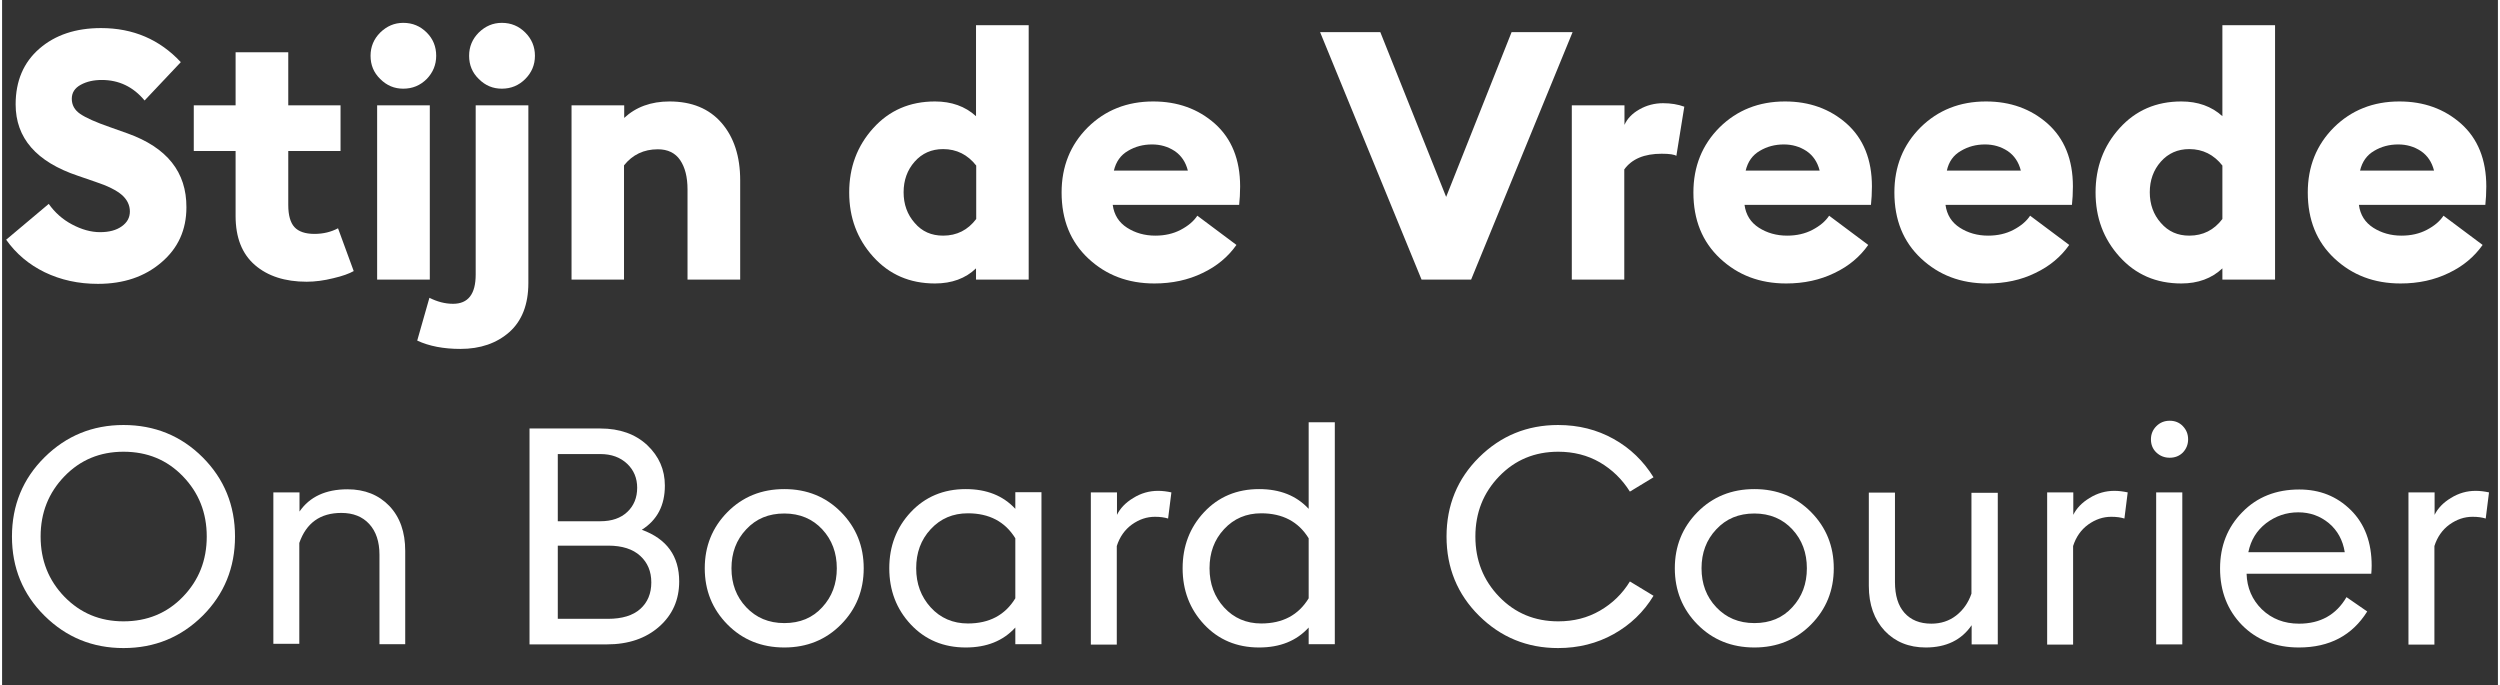
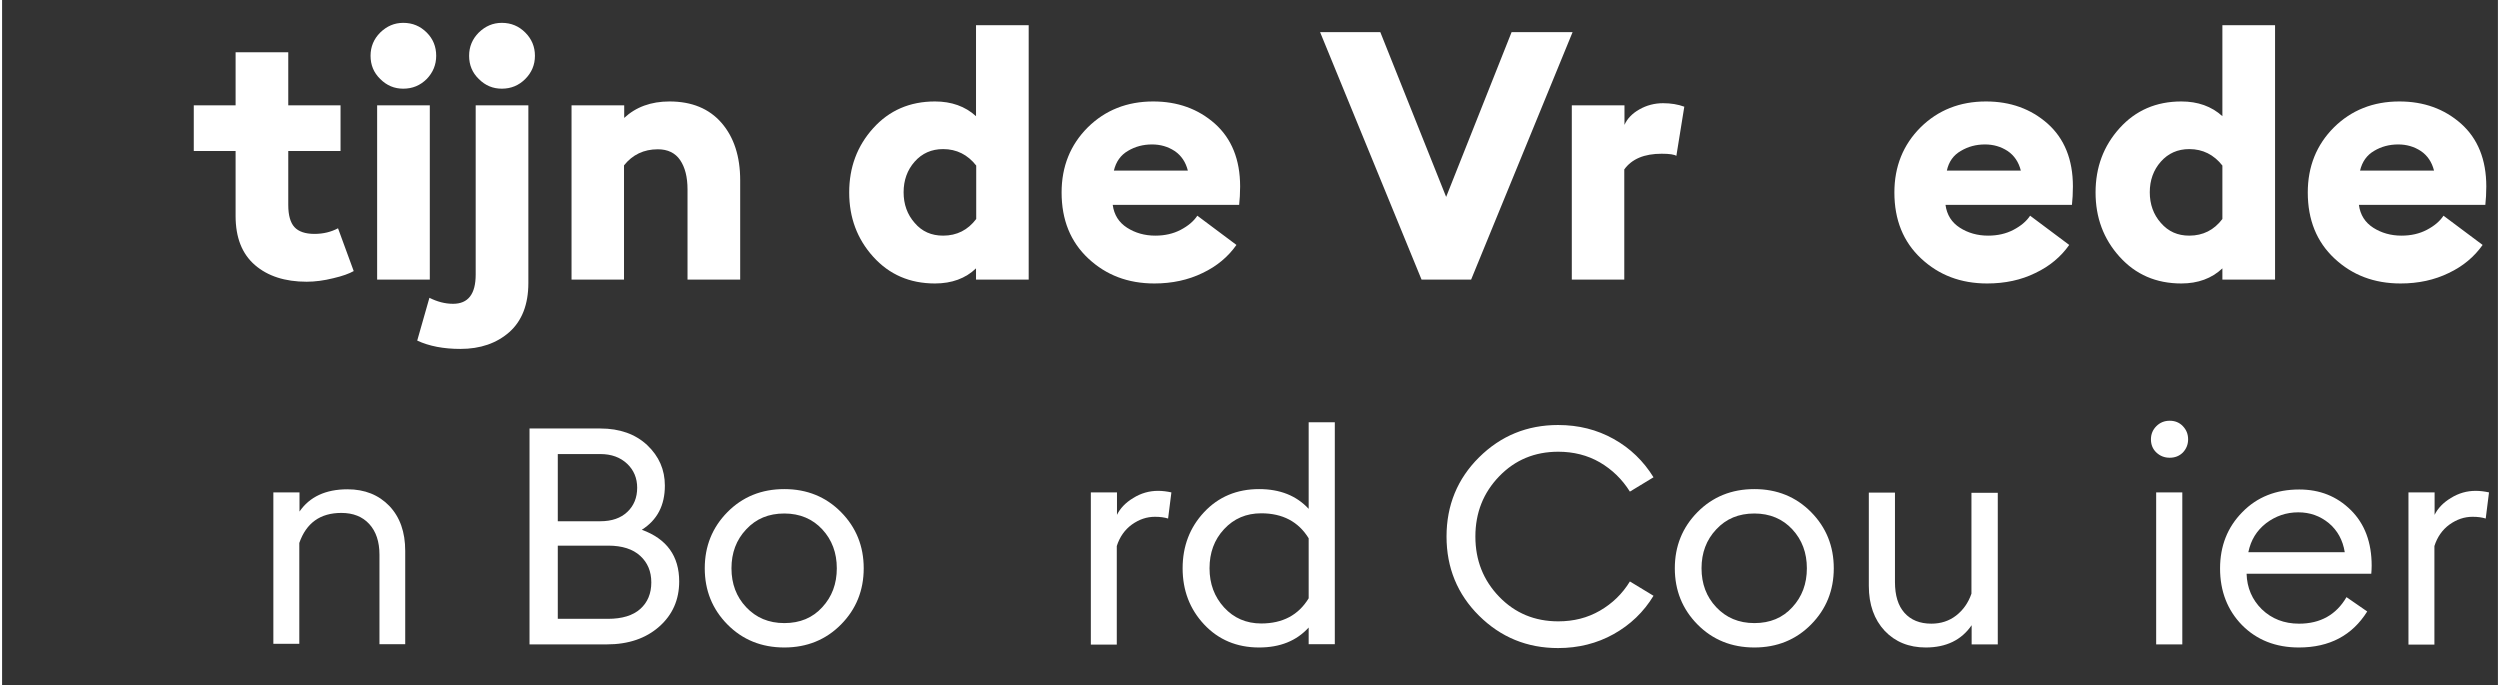
<svg xmlns="http://www.w3.org/2000/svg" version="1.1" id="Laag_1" x="0px" y="0px" viewBox="0.0 0.0 1289.0 354.0" style="enable-background:new 0 0 1288.6 353.3;" xml:space="preserve" width="1288.6" height="353.3">
  <rect x="0.0" y="0.0" width="1289.0" height="354.0" fill="#333333" stroke="none" />
  <style type="text/css">
	.st0{fill:none;}
	.st1{enable-background:new    ;}
	.st2{fill:#FFFFFF;}
</style>
  <rect x="-2" y="13" class="st0" width="1616.1" height="842.9" />
  <g class="st1">
-     <path class="st2" d="M49.5,146.6c-10.1,0-19.2-2-27.5-6c-8.2-4-14.8-9.6-19.9-16.8l22-18.5c3.1,4.4,7.1,8,12,10.6   c4.9,2.6,9.7,4,14.5,4c4.7,0,8.4-1,11.2-3c2.8-2,4.2-4.5,4.2-7.7c0-3.2-1.4-6.1-4.1-8.5c-2.8-2.4-7.3-4.7-13.7-6.8l-9-3.1   C17.7,83.6,7,71.3,7,53.9c0-12.1,4.1-21.7,12.3-28.8c8.2-7.1,18.8-10.6,31.8-10.6c16.6,0,30.3,5.9,41.2,17.6L73.6,51.9   c-5.9-7.1-13.3-10.6-22.1-10.6c-4.2,0-7.8,0.8-10.9,2.5C37.5,45.5,36,47.9,36,51c0,3.2,1.4,5.8,4.3,7.8c2.9,2,8,4.3,15.5,6.9l9,3.2   c20.4,7.3,30.5,20,30.4,38.2c0,11.6-4.3,21.1-12.9,28.4C73.7,142.9,62.8,146.6,49.5,146.6z" />
    <path class="st2" d="M157.3,145.5c-11.2,0-20.1-2.9-26.7-8.6c-6.7-5.8-10-14.2-10-25.4V78H99V54.4h21.6V27h27.2v27.4h27V78h-27   v27.9c0,5.3,1.1,9.1,3.2,11.4s5.6,3.5,10.3,3.5c4.6,0,8.6-1,12.2-2.9l8.1,22.1c-2.3,1.3-5.8,2.6-10.6,3.7   C166.2,144.9,161.6,145.5,157.3,145.5z" />
    <path class="st2" d="M207.2,45.8c-4.6,0-8.5-1.6-11.9-5c-3.4-3.3-5-7.3-5-12c0-4.7,1.7-8.7,5-12c3.4-3.3,7.3-5,11.9-5   c4.8,0,8.8,1.7,12.1,5c3.3,3.3,4.9,7.3,4.9,12c0,4.7-1.7,8.7-4.9,12C216,44.1,212,45.8,207.2,45.8z M193.7,144.4v-90h27.2v90H193.7   z" />
    <path class="st2" d="M236.7,180.2c-8.6,0-16.1-1.4-22.3-4.3l6.3-22.1c4,2,8,3.1,12.2,3.1c7.8,0,11.7-5,11.7-15.1V54.4h27.2v91.8   c0,11-3.3,19.5-9.8,25.3C255.4,177.3,247,180.2,236.7,180.2z M258.1,45.8c-4.6,0-8.5-1.6-11.9-5c-3.4-3.3-5-7.3-5-12   c0-4.7,1.7-8.7,5-12c3.4-3.3,7.3-5,11.9-5c4.8,0,8.8,1.7,12.1,5c3.3,3.3,5,7.3,5,12c0,4.7-1.7,8.7-5,12   C266.9,44.1,262.9,45.8,258.1,45.8z" />
    <path class="st2" d="M294.1,144.4v-90h27.2v6.5c6-5.6,13.8-8.5,23.4-8.5c11.5,0,20.5,3.7,26.9,11.1c6.4,7.4,9.6,17.3,9.6,29.6v51.3   H354V97.8c0-6.4-1.3-11.4-3.8-15.1c-2.5-3.7-6.4-5.6-11.5-5.6c-7.3,0-13.1,2.8-17.5,8.3v59H294.1z" />
    <path class="st2" d="M481.8,146.4c-13,0-23.6-4.6-31.9-13.8c-8.3-9.2-12.4-20.2-12.4-33.2s4.1-24,12.4-33.2   c8.3-9.2,18.9-13.8,31.9-13.8c8.5,0,15.6,2.5,21.2,7.6V13h27.2v131.4h-27.2v-5.8C497.6,143.8,490.5,146.4,481.8,146.4z M486,121.7   c7.1,0,12.8-2.9,17.1-8.6V85.5c-4.4-5.6-10.1-8.5-17.1-8.5c-6,0-10.9,2.2-14.7,6.5c-3.8,4.3-5.7,9.6-5.7,15.8   c0,6.2,1.9,11.5,5.7,15.8C475.1,119.6,480,121.7,486,121.7z" />
    <path class="st2" d="M595.1,146.4c-13.6,0-24.9-4.3-34.1-12.9c-9.2-8.6-13.8-19.9-13.8-34.1c0-13.4,4.5-24.6,13.5-33.6   c9-8.9,20.3-13.4,33.8-13.4c12.6,0,23.2,3.8,31.9,11.5c8.6,7.7,13,18.5,13,32.4c0,3.5-0.2,6.7-0.5,9.5h-65.3   c0.7,5.2,3.2,9.1,7.4,11.8c4.2,2.7,9.1,4.1,14.6,4.1c4.9,0,9.3-1,13.1-3c3.8-2,6.7-4.4,8.6-7.3l20.2,15.1   c-4.3,6.1-10.1,11-17.5,14.5C612.6,144.6,604.3,146.4,595.1,146.4z M574.2,88.1h38.2c-1.1-4.4-3.4-7.8-6.8-10.1   c-3.5-2.3-7.4-3.4-11.7-3.4c-4.6,0-8.7,1.1-12.4,3.3C577.7,80.1,575.3,83.5,574.2,88.1z" />
    <path class="st2" d="M733.1,144.4L680.7,16.6h31.1l34,85.1l33.8-85.1h31.5l-52.4,127.8H733.1z" />
    <path class="st2" d="M810.7,144.4v-90h27.2v10.1c1.4-3.2,4-5.9,7.7-8c3.7-2.1,7.8-3.2,12.2-3.2c4.1,0,7.7,0.6,11,1.8l-4.1,25.4   c-1-0.7-3.5-1.1-7.6-1.1c-9,0-15.4,2.7-19.3,8.1v56.9H810.7z" />
-     <path class="st2" d="M921.4,146.4c-13.6,0-24.9-4.3-34.1-12.9c-9.2-8.6-13.8-19.9-13.8-34.1c0-13.4,4.5-24.6,13.5-33.6   c9-8.9,20.3-13.4,33.8-13.4c12.6,0,23.2,3.8,31.9,11.5c8.6,7.7,13,18.5,13,32.4c0,3.5-0.2,6.7-0.5,9.5h-65.3   c0.7,5.2,3.2,9.1,7.4,11.8c4.2,2.7,9.1,4.1,14.6,4.1c4.9,0,9.3-1,13.1-3c3.8-2,6.7-4.4,8.6-7.3l20.2,15.1   c-4.3,6.1-10.1,11-17.5,14.5C938.9,144.6,930.6,146.4,921.4,146.4z M900.5,88.1h38.2c-1.1-4.4-3.4-7.8-6.8-10.1   c-3.5-2.3-7.4-3.4-11.7-3.4c-4.6,0-8.7,1.1-12.4,3.3C904,80.1,901.6,83.5,900.5,88.1z" />
    <path class="st2" d="M1025.2,146.4c-13.6,0-24.9-4.3-34.1-12.9c-9.2-8.6-13.8-19.9-13.8-34.1c0-13.4,4.5-24.6,13.5-33.6   c9-8.9,20.3-13.4,33.8-13.4c12.6,0,23.2,3.8,31.9,11.5c8.6,7.7,13,18.5,13,32.4c0,3.5-0.2,6.7-0.5,9.5h-65.3   c0.7,5.2,3.2,9.1,7.4,11.8c4.2,2.7,9.1,4.1,14.6,4.1c4.9,0,9.3-1,13.1-3c3.8-2,6.7-4.4,8.6-7.3l20.2,15.1   c-4.3,6.1-10.1,11-17.5,14.5C1042.8,144.6,1034.5,146.4,1025.2,146.4z M1004.4,88.1h38.2c-1.1-4.4-3.4-7.8-6.8-10.1   c-3.5-2.3-7.4-3.4-11.7-3.4c-4.6,0-8.7,1.1-12.4,3.3C1007.8,80.1,1005.4,83.5,1004.4,88.1z" />
    <path class="st2" d="M1125.5,146.4c-13,0-23.6-4.6-31.9-13.8c-8.3-9.2-12.4-20.2-12.4-33.2s4.1-24,12.4-33.2   c8.3-9.2,18.9-13.8,31.9-13.8c8.5,0,15.6,2.5,21.2,7.6V13h27.2v131.4h-27.2v-5.8C1141.2,143.8,1134.1,146.4,1125.5,146.4z    M1129.6,121.7c7.1,0,12.8-2.9,17.1-8.6V85.5c-4.4-5.6-10.1-8.5-17.1-8.5c-6,0-10.9,2.2-14.7,6.5c-3.8,4.3-5.7,9.6-5.7,15.8   c0,6.2,1.9,11.5,5.7,15.8C1118.8,119.6,1123.6,121.7,1129.6,121.7z" />
    <path class="st2" d="M1238.7,146.4c-13.6,0-24.9-4.3-34.1-12.9c-9.2-8.6-13.8-19.9-13.8-34.1c0-13.4,4.5-24.6,13.5-33.6   c9-8.9,20.3-13.4,33.8-13.4c12.6,0,23.2,3.8,31.9,11.5c8.6,7.7,13,18.5,13,32.4c0,3.5-0.2,6.7-0.5,9.5h-65.3   c0.7,5.2,3.2,9.1,7.4,11.8c4.2,2.7,9.1,4.1,14.6,4.1c4.9,0,9.3-1,13.1-3c3.8-2,6.7-4.4,8.6-7.3l20.2,15.1   c-4.3,6.1-10.1,11-17.5,14.5C1256.2,144.6,1248,146.4,1238.7,146.4z M1217.8,88.1h38.2c-1.1-4.4-3.4-7.8-6.8-10.1   c-3.5-2.3-7.4-3.4-11.7-3.4c-4.6,0-8.7,1.1-12.4,3.3C1221.3,80.1,1218.9,83.5,1217.8,88.1z" />
  </g>
  <g class="st1">
-     <path class="st2" d="M62.7,334.7c-16,0-29.6-5.6-40.8-16.7c-11.2-11.1-16.8-24.8-16.8-40.9c0-16.1,5.6-29.8,16.8-40.9   c11.2-11.1,24.8-16.7,40.8-16.7c16.1,0,29.8,5.6,40.9,16.7c11.1,11.1,16.7,24.8,16.7,40.9c0,16.1-5.6,29.8-16.7,40.9   C92.4,329.1,78.8,334.7,62.7,334.7z M62.7,320.9c12.2,0,22.5-4.2,30.7-12.7c8.2-8.5,12.3-18.8,12.3-31.1s-4.1-22.6-12.3-31.1   c-8.2-8.5-18.4-12.7-30.7-12.7c-12.1,0-22.3,4.2-30.5,12.7c-8.2,8.5-12.3,18.8-12.3,31.1s4.1,22.6,12.3,31.1   C40.4,316.6,50.5,320.9,62.7,320.9z" />
    <path class="st2" d="M140.1,332.8v-78.5h13.5v9.9c5.2-7.6,13.5-11.5,24.8-11.5c8.9,0,16.1,2.9,21.6,8.6c5.5,5.8,8.2,13.5,8.2,23.2   v48.2h-13.3v-46.2c0-6.8-1.8-12.1-5.3-15.9c-3.5-3.8-8.3-5.7-14.4-5.7c-10.9,0-18.1,5.2-21.7,15.5v52.1H140.1z" />
    <path class="st2" d="M272.4,332.8V221.3H309c10,0,18.1,2.9,24.2,8.6c6.1,5.8,9.1,12.7,9.1,20.9c0,10.3-4,17.8-11.9,22.8   c12.9,4.7,19.3,13.6,19.3,26.7c0,9.4-3.4,17.2-10.3,23.3c-6.9,6.1-15.9,9.2-27.1,9.2H272.4z M287,269.2h22c5.9,0,10.5-1.6,13.9-4.8   c3.4-3.2,5.1-7.4,5.1-12.5c0-4.9-1.7-9.1-5.2-12.4c-3.5-3.3-8.1-5-13.8-5h-22V269.2z M287,319.6h25.9c7.3,0,12.9-1.7,16.7-5.1   c3.8-3.4,5.7-8,5.7-13.7c0-5.7-1.9-10.2-5.7-13.7c-3.8-3.5-9.3-5.3-16.6-5.3H287V319.6z" />
    <path class="st2" d="M404,334.4c-11.8,0-21.6-4-29.4-11.9c-7.8-7.9-11.7-17.6-11.7-29c0-11.4,3.9-21.1,11.7-29   c7.8-7.9,17.6-11.9,29.4-11.9c11.7,0,21.5,4,29.3,11.9c7.8,7.9,11.7,17.6,11.7,29c0,11.4-3.9,21.1-11.7,29   C425.5,330.4,415.7,334.4,404,334.4z M384.3,313.6c5.1,5.4,11.6,8.2,19.7,8.2c8.1,0,14.6-2.7,19.6-8.2c5-5.4,7.5-12.1,7.5-20.1   c0-8-2.5-14.7-7.5-20.1c-5-5.4-11.6-8.2-19.6-8.2c-8.1,0-14.6,2.7-19.7,8.2c-5.1,5.4-7.6,12.1-7.6,20.1   C376.7,301.5,379.2,308.2,384.3,313.6z" />
-     <path class="st2" d="M497.7,334.4c-11.5,0-21-4-28.4-11.9c-7.4-7.9-11.1-17.6-11.1-29c0-11.4,3.7-21.1,11.1-29   c7.4-7.9,16.9-11.9,28.4-11.9c10.8,0,19.3,3.4,25.6,10.2v-8.6h13.5v78.5h-13.5v-8.6C517,331,508.5,334.4,497.7,334.4z M498.8,322   c11,0,19.2-4.3,24.5-13V278c-5.3-8.6-13.5-12.9-24.5-12.9c-7.7,0-14.1,2.7-19.2,8.2s-7.5,12.2-7.5,20.2c0,8,2.5,14.7,7.5,20.2   S491.1,322,498.8,322z" />
    <path class="st2" d="M562.3,332.8v-78.5h13.5v11.6c1.6-3.3,4.4-6.3,8.4-8.7c4-2.5,8.3-3.7,12.8-3.7c2.3,0,4.6,0.3,6.9,0.8   l-1.7,13.5c-1.9-0.6-4.1-0.9-6.8-0.9c-4.2,0-8.1,1.3-11.9,4c-3.7,2.7-6.3,6.4-7.8,11.1v50.9H562.3z" />
    <path class="st2" d="M649.2,334.4c-11.5,0-21-4-28.4-11.9c-7.4-7.9-11.1-17.6-11.1-29c0-11.4,3.7-21.1,11.1-29   c7.4-7.9,16.9-11.9,28.4-11.9c10.8,0,19.3,3.4,25.6,10.2v-44.7h13.5v114.6h-13.5v-8.6C668.5,331,660,334.4,649.2,334.4z M650.3,322   c11,0,19.2-4.3,24.5-13V278c-5.3-8.6-13.5-12.9-24.5-12.9c-7.7,0-14.1,2.7-19.2,8.2s-7.5,12.2-7.5,20.2c0,8,2.5,14.7,7.5,20.2   S642.6,322,650.3,322z" />
    <path class="st2" d="M803.6,334.7c-16,0-29.6-5.6-40.8-16.7c-11.2-11.1-16.8-24.8-16.8-40.9c0-16.1,5.6-29.8,16.8-40.9   c11.2-11.1,24.8-16.7,40.8-16.7c10.6,0,20.1,2.4,28.7,7.2c8.6,4.8,15.4,11.4,20.6,19.8l-12.2,7.4c-4-6.4-9.2-11.4-15.5-15.1   c-6.4-3.7-13.6-5.5-21.5-5.5c-12.1,0-22.3,4.2-30.5,12.7c-8.2,8.5-12.3,18.8-12.3,31.1s4.1,22.6,12.3,31.1   c8.2,8.5,18.4,12.7,30.5,12.7c8,0,15.1-1.8,21.5-5.5c6.4-3.7,11.6-8.7,15.5-15.1l12.2,7.4c-5.1,8.4-12,15-20.6,19.8   C823.7,332.3,814.1,334.7,803.6,334.7z" />
    <path class="st2" d="M905,334.4c-11.8,0-21.6-4-29.4-11.9c-7.8-7.9-11.7-17.6-11.7-29c0-11.4,3.9-21.1,11.7-29   c7.8-7.9,17.6-11.9,29.4-11.9c11.7,0,21.5,4,29.3,11.9c7.8,7.9,11.7,17.6,11.7,29c0,11.4-3.9,21.1-11.7,29   C926.5,330.4,916.7,334.4,905,334.4z M885.3,313.6c5.1,5.4,11.6,8.2,19.7,8.2c8.1,0,14.6-2.7,19.6-8.2c5-5.4,7.5-12.1,7.5-20.1   c0-8-2.5-14.7-7.5-20.1c-5-5.4-11.6-8.2-19.6-8.2c-8.1,0-14.6,2.7-19.7,8.2c-5.1,5.4-7.6,12.1-7.6,20.1   C877.7,301.5,880.2,308.2,885.3,313.6z" />
    <path class="st2" d="M1030.7,254.3v78.5h-13.5v-9.9c-5.2,7.6-13.1,11.5-23.7,11.5c-8.7,0-15.8-2.9-21.2-8.6   c-5.4-5.8-8.2-13.5-8.2-23.2v-48.2h13.5v46.2c0,6.9,1.6,12.2,4.9,15.9c3.3,3.7,7.9,5.6,13.9,5.6c4.9,0,9.2-1.4,12.8-4.2   c3.6-2.8,6.3-6.6,7.9-11.3v-52.1H1030.7z" />
-     <path class="st2" d="M1056.2,332.8v-78.5h13.5v11.6c1.6-3.3,4.4-6.3,8.4-8.7c4-2.5,8.3-3.7,12.8-3.7c2.3,0,4.6,0.3,6.9,0.8   l-1.7,13.5c-1.9-0.6-4.1-0.9-6.8-0.9c-4.2,0-8.1,1.3-11.9,4c-3.7,2.7-6.3,6.4-7.8,11.1v50.9H1056.2z" />
    <path class="st2" d="M1126.3,233.7c-1.8,1.8-4.1,2.7-6.8,2.7c-2.7,0-5-0.9-6.9-2.7c-1.9-1.8-2.8-4.1-2.8-6.8c0-2.6,0.9-4.9,2.8-6.8   c1.9-1.9,4.2-2.8,6.9-2.8c2.7,0,5,0.9,6.8,2.8c1.8,1.9,2.7,4.1,2.7,6.8C1129,229.5,1128.1,231.8,1126.3,233.7z M1112.5,332.8v-78.5   h13.5v78.5H1112.5z" />
    <path class="st2" d="M1186.2,334.4c-12,0-21.8-3.9-29.4-11.6c-7.5-7.7-11.3-17.5-11.3-29.2c0-11.6,3.8-21.3,11.5-29.1   c7.6-7.8,17.4-11.7,29.4-11.7c10.6,0,19.4,3.5,26.6,10.6c7.2,7.1,10.8,16.7,10.8,28.8c0,1.6-0.1,2.9-0.2,4.1h-64.4   c0.2,7.3,2.9,13.5,7.9,18.4c5.1,4.9,11.5,7.4,19.2,7.4c11,0,19.2-4.6,24.5-13.7l10.7,7.4C1213.8,328.1,1202.1,334.4,1186.2,334.4z    M1160.1,285.2h49.8c-1-6.3-3.8-11.3-8.2-15c-4.5-3.7-9.7-5.6-15.8-5.6c-6.2,0-11.7,1.9-16.6,5.6   C1164.4,274,1161.4,278.9,1160.1,285.2z" />
    <path class="st2" d="M1242.8,332.8v-78.5h13.5v11.6c1.6-3.3,4.4-6.3,8.4-8.7c4-2.5,8.3-3.7,12.8-3.7c2.3,0,4.6,0.3,6.9,0.8   l-1.7,13.5c-1.9-0.6-4.1-0.9-6.8-0.9c-4.2,0-8.1,1.3-11.9,4c-3.7,2.7-6.3,6.4-7.8,11.1v50.9H1242.8z" />
  </g>
</svg>